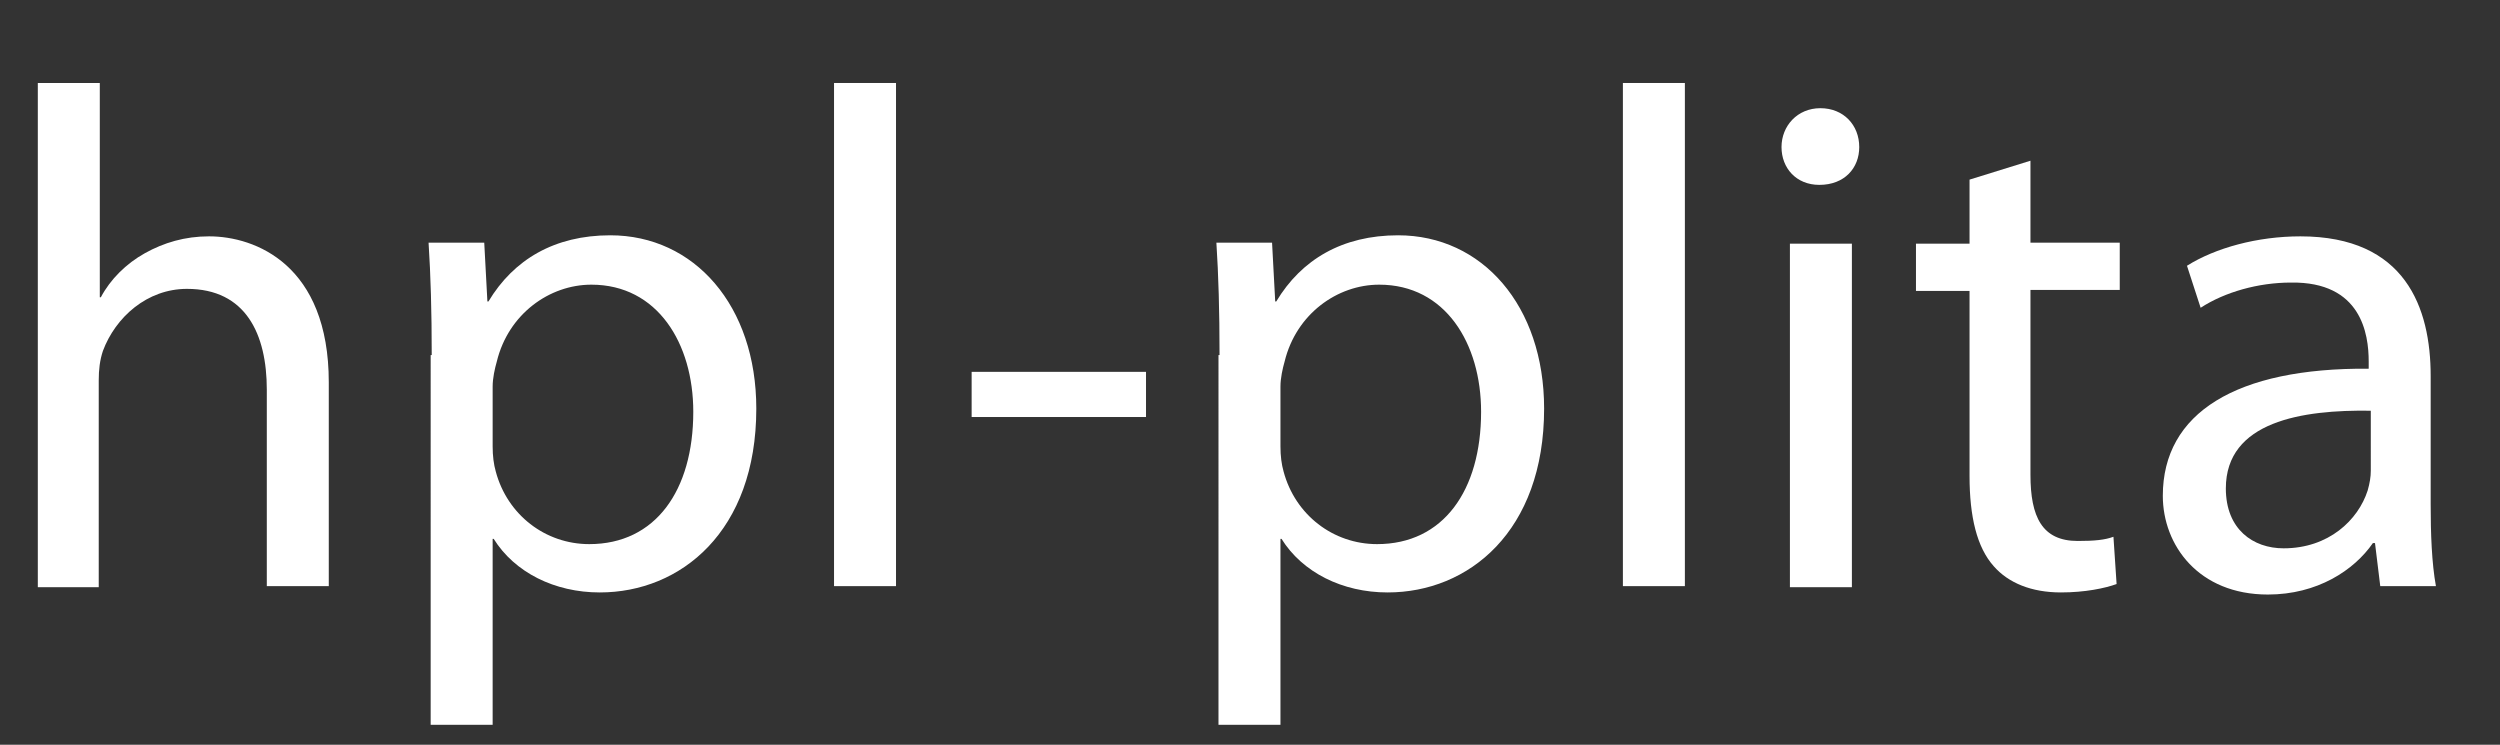
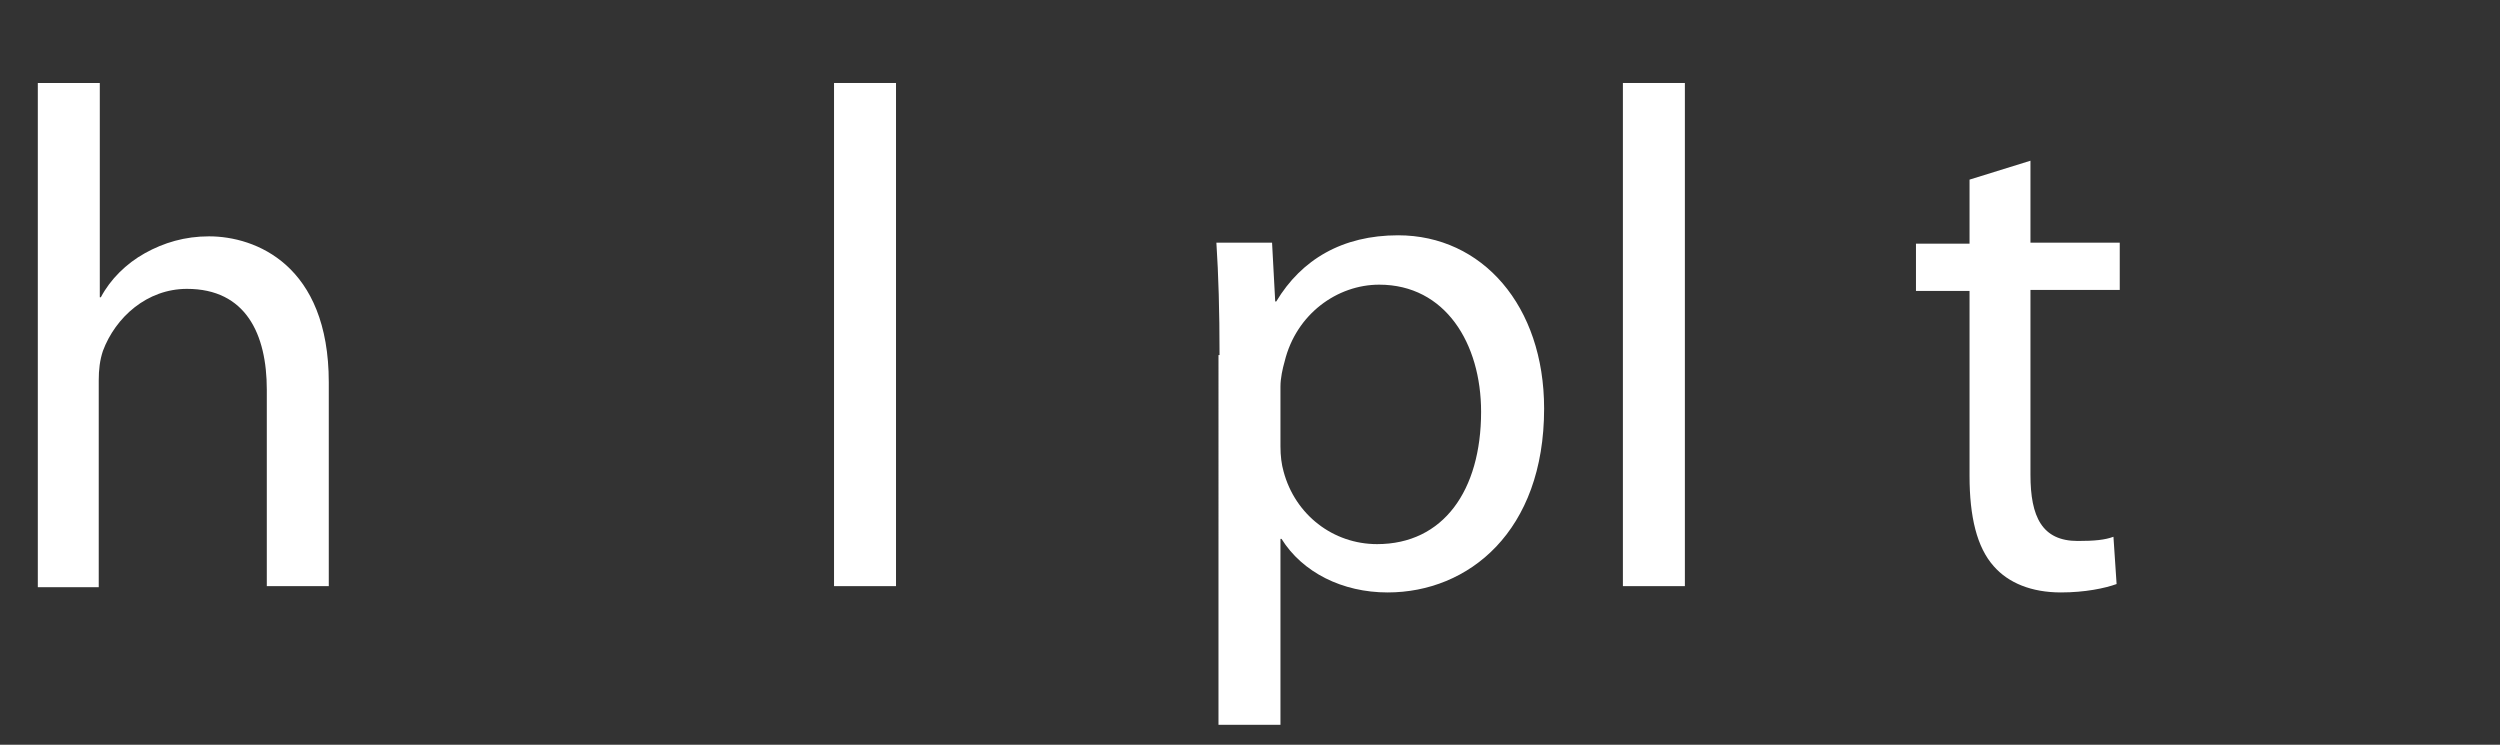
<svg xmlns="http://www.w3.org/2000/svg" version="1.1" id="Getalit_Logo" x="0px" y="0px" viewBox="0 0 238 70.9" style="enable-background:new 0 0 238 70.9;" xml:space="preserve">
  <rect x="0" y="0" width="238" height="70.9" fill="#333333" stroke="none" />
  <style type="text/css">
	.st0{fill:#FFFFFF;}
</style>
  <g>
    <path class="st0" d="M3.6,7.9h5.9v20.4h0.1c0.9-1.7,2.4-3.2,4.2-4.2c1.8-1,3.8-1.6,6.1-1.6c4.4,0,11.4,2.7,11.4,13.9v19.4h-5.9   V37.1c0-5.3-2-9.6-7.6-9.6c-3.8,0-6.8,2.7-8,5.9c-0.3,0.9-0.4,1.8-0.4,2.8v19.7H3.6V7.9z" />
-     <path class="st0" d="M41.1,33.8c0-4.2-0.1-7.6-0.3-10.7h5.3l0.3,5.6h0.1c2.4-4,6.3-6.3,11.6-6.3c8,0,13.9,6.7,13.9,16.5   c0,11.7-7.2,17.5-14.9,17.5c-4.3,0-8.1-1.9-10.1-5.1h-0.1v17.7h-5.9V33.8z M46.9,42.5c0,0.9,0.1,1.7,0.3,2.4   c1.1,4.1,4.7,6.9,8.9,6.9c6.3,0,9.9-5.1,9.9-12.6c0-6.5-3.4-12.1-9.7-12.1c-4,0-7.9,2.8-9,7.3c-0.2,0.7-0.4,1.6-0.4,2.4V42.5z" />
    <path class="st0" d="M79.4,7.9h5.9v47.9h-5.9V7.9z" />
-     <path class="st0" d="M109.1,35.4v4.3H92.5v-4.3H109.1z" />
    <path class="st0" d="M116.1,33.8c0-4.2-0.1-7.6-0.3-10.7h5.3l0.3,5.6h0.1c2.4-4,6.3-6.3,11.6-6.3c8,0,13.9,6.7,13.9,16.5   c0,11.7-7.2,17.5-14.9,17.5c-4.3,0-8.1-1.9-10.1-5.1h-0.1v17.7h-5.9V33.8z M121.9,42.5c0,0.9,0.1,1.7,0.3,2.4   c1.1,4.1,4.7,6.9,8.9,6.9c6.3,0,9.9-5.1,9.9-12.6c0-6.5-3.4-12.1-9.7-12.1c-4,0-7.9,2.8-9,7.3c-0.2,0.7-0.4,1.6-0.4,2.4V42.5z" />
    <path class="st0" d="M154.5,7.9h5.9v47.9h-5.9V7.9z" />
-     <path class="st0" d="M177,14c0,2-1.4,3.6-3.8,3.6c-2.2,0-3.6-1.6-3.6-3.6s1.5-3.7,3.7-3.7C175.5,10.3,177,11.9,177,14z M170.4,55.8   V23.2h5.9v32.7H170.4z" />
    <path class="st0" d="M193.3,15.3v7.8h8.5v4.5h-8.5v17.6c0,4,1.1,6.3,4.5,6.3c1.6,0,2.6-0.1,3.4-0.4l0.3,4.5c-1.1,0.4-3,0.8-5.3,0.8   c-2.8,0-5-0.9-6.4-2.5c-1.6-1.8-2.3-4.7-2.3-8.6V27.7h-5.1v-4.5h5.1v-6.1L193.3,15.3z" />
-     <path class="st0" d="M231.4,48c0,2.8,0.1,5.6,0.5,7.8h-5.3l-0.5-4.1h-0.2c-1.8,2.6-5.3,4.9-10,4.9c-6.6,0-10-4.7-10-9.4   c0-7.9,7-12.2,19.6-12.1v-0.7c0-2.6-0.7-7.6-7.4-7.5c-3.1,0-6.3,0.9-8.6,2.4l-1.3-4c2.7-1.7,6.7-2.8,10.8-2.8   c10,0,12.4,6.8,12.4,13.3V48z M225.7,39.1c-6.5-0.1-13.8,1-13.8,7.4c0,3.9,2.6,5.7,5.5,5.7c4.3,0,7.1-2.7,8-5.5   c0.2-0.7,0.3-1.3,0.3-1.9V39.1z" />
  </g>
</svg>